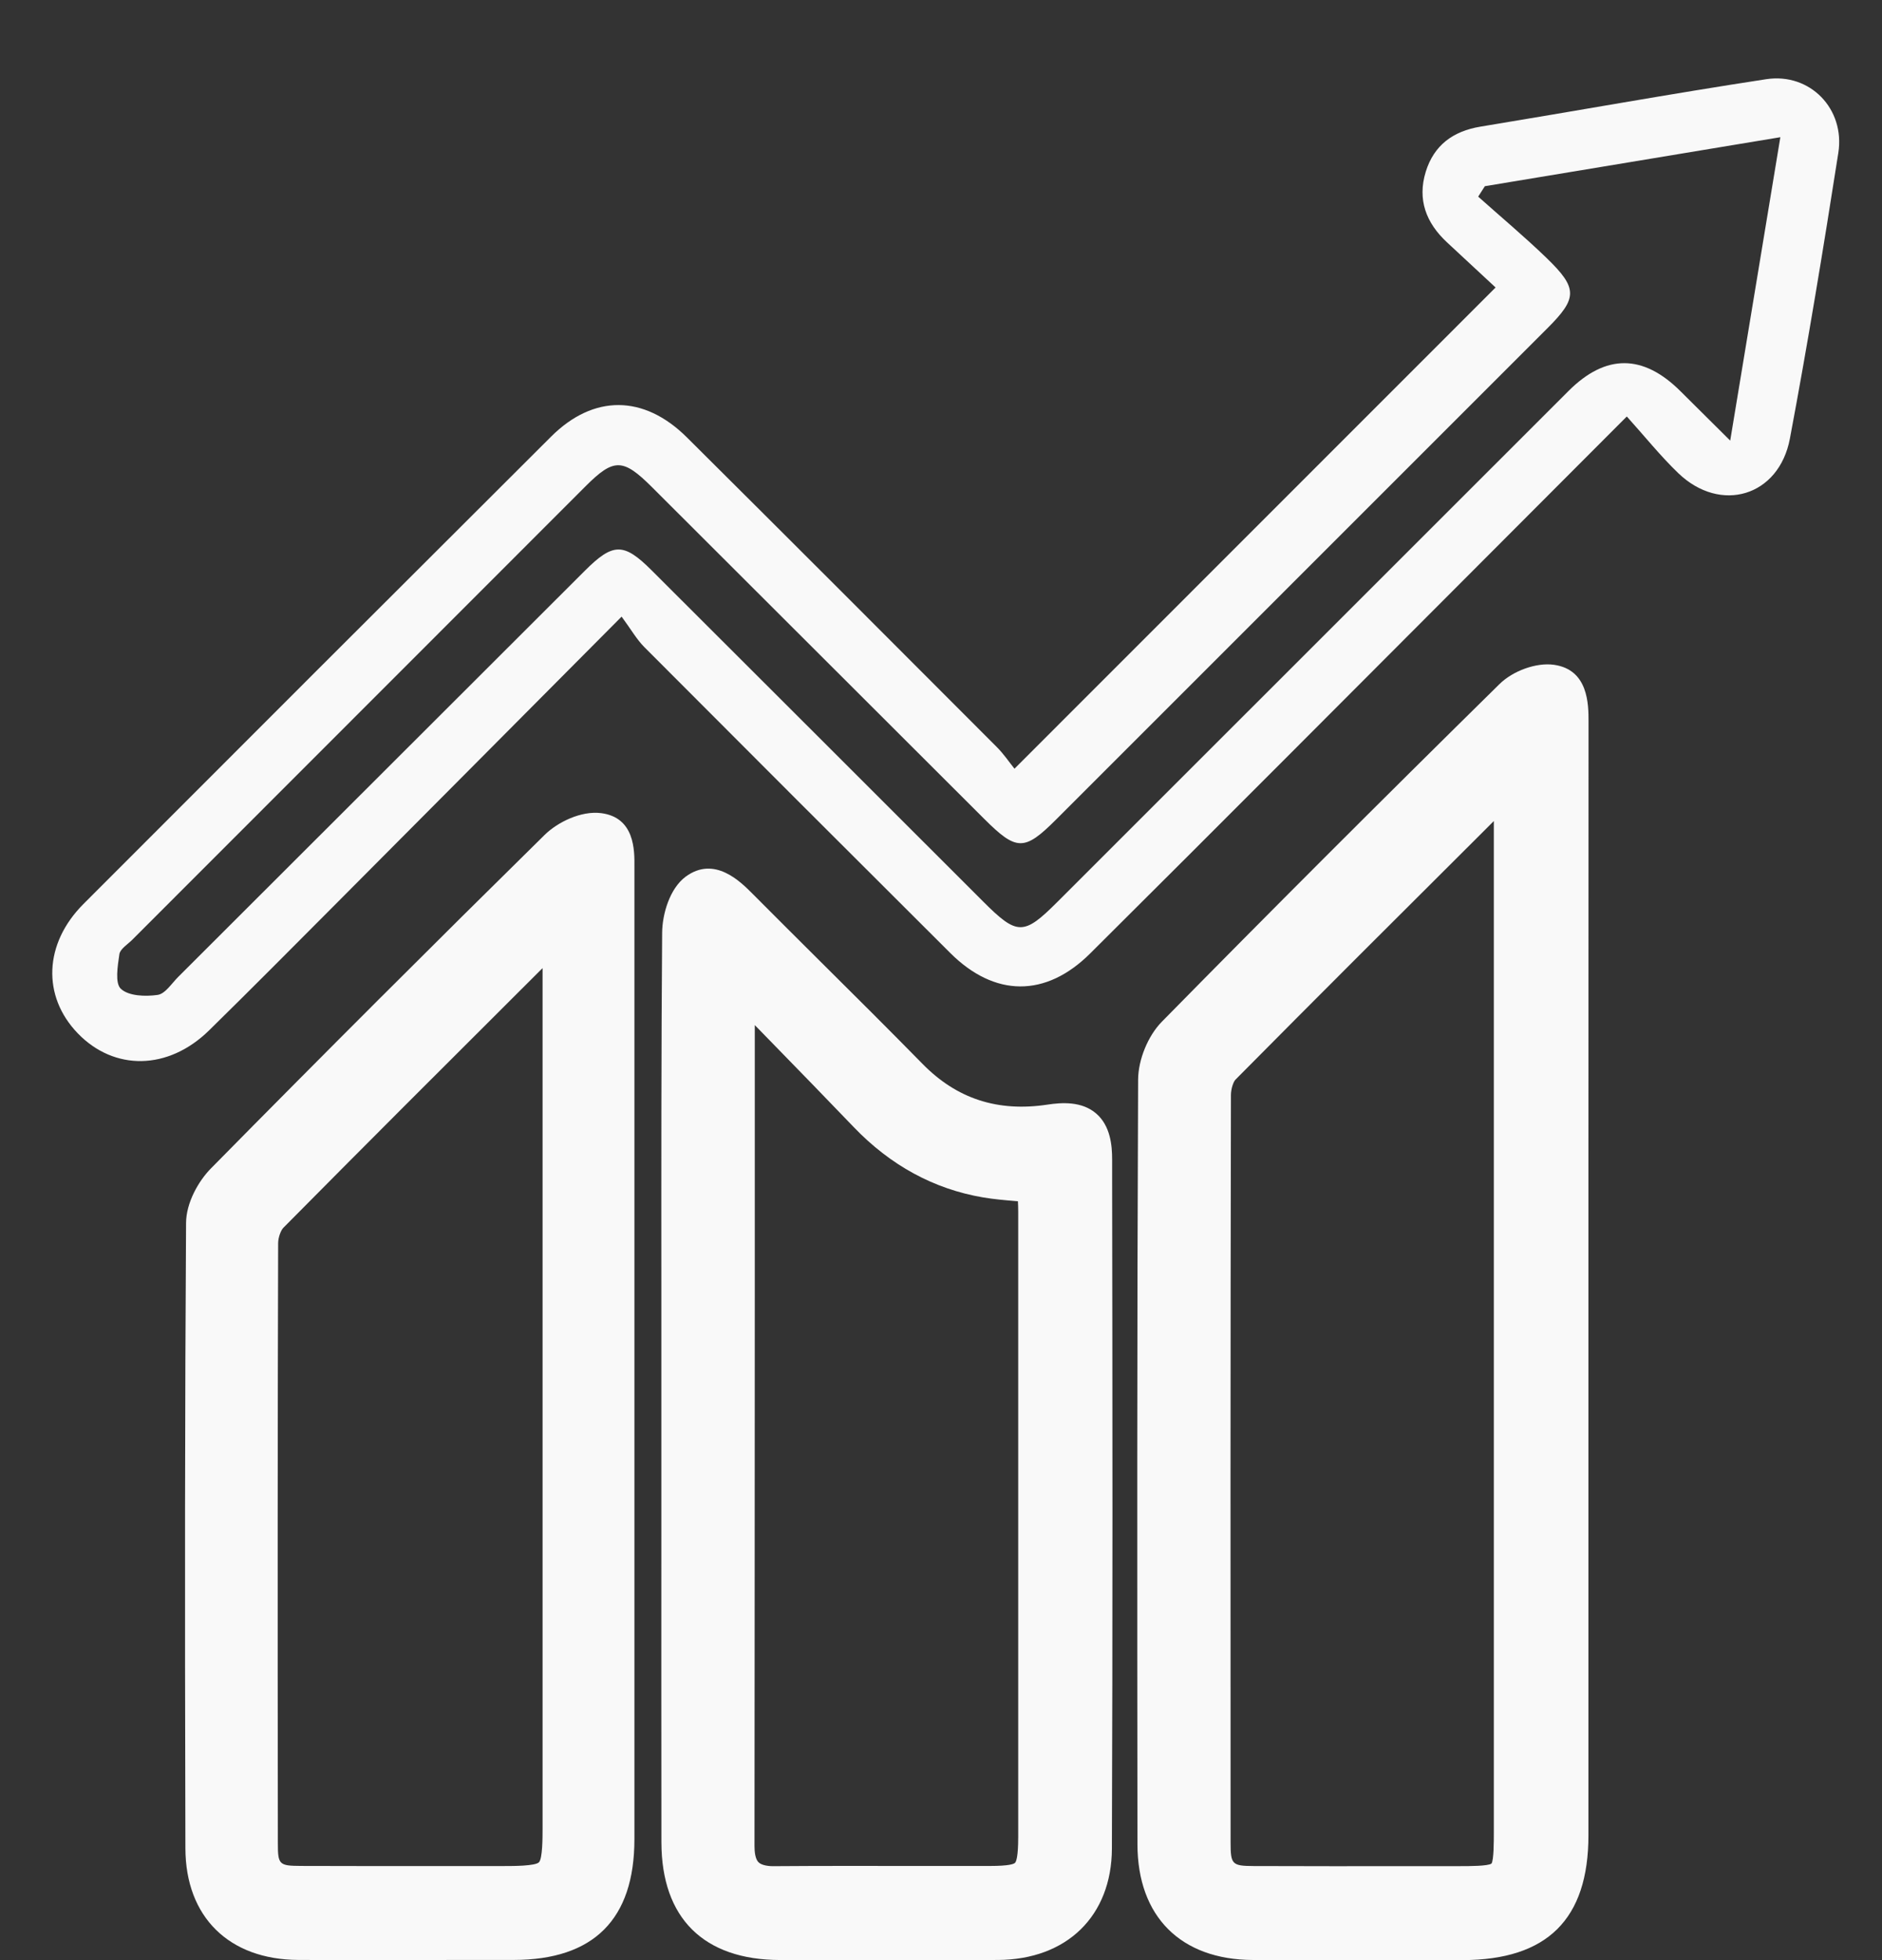
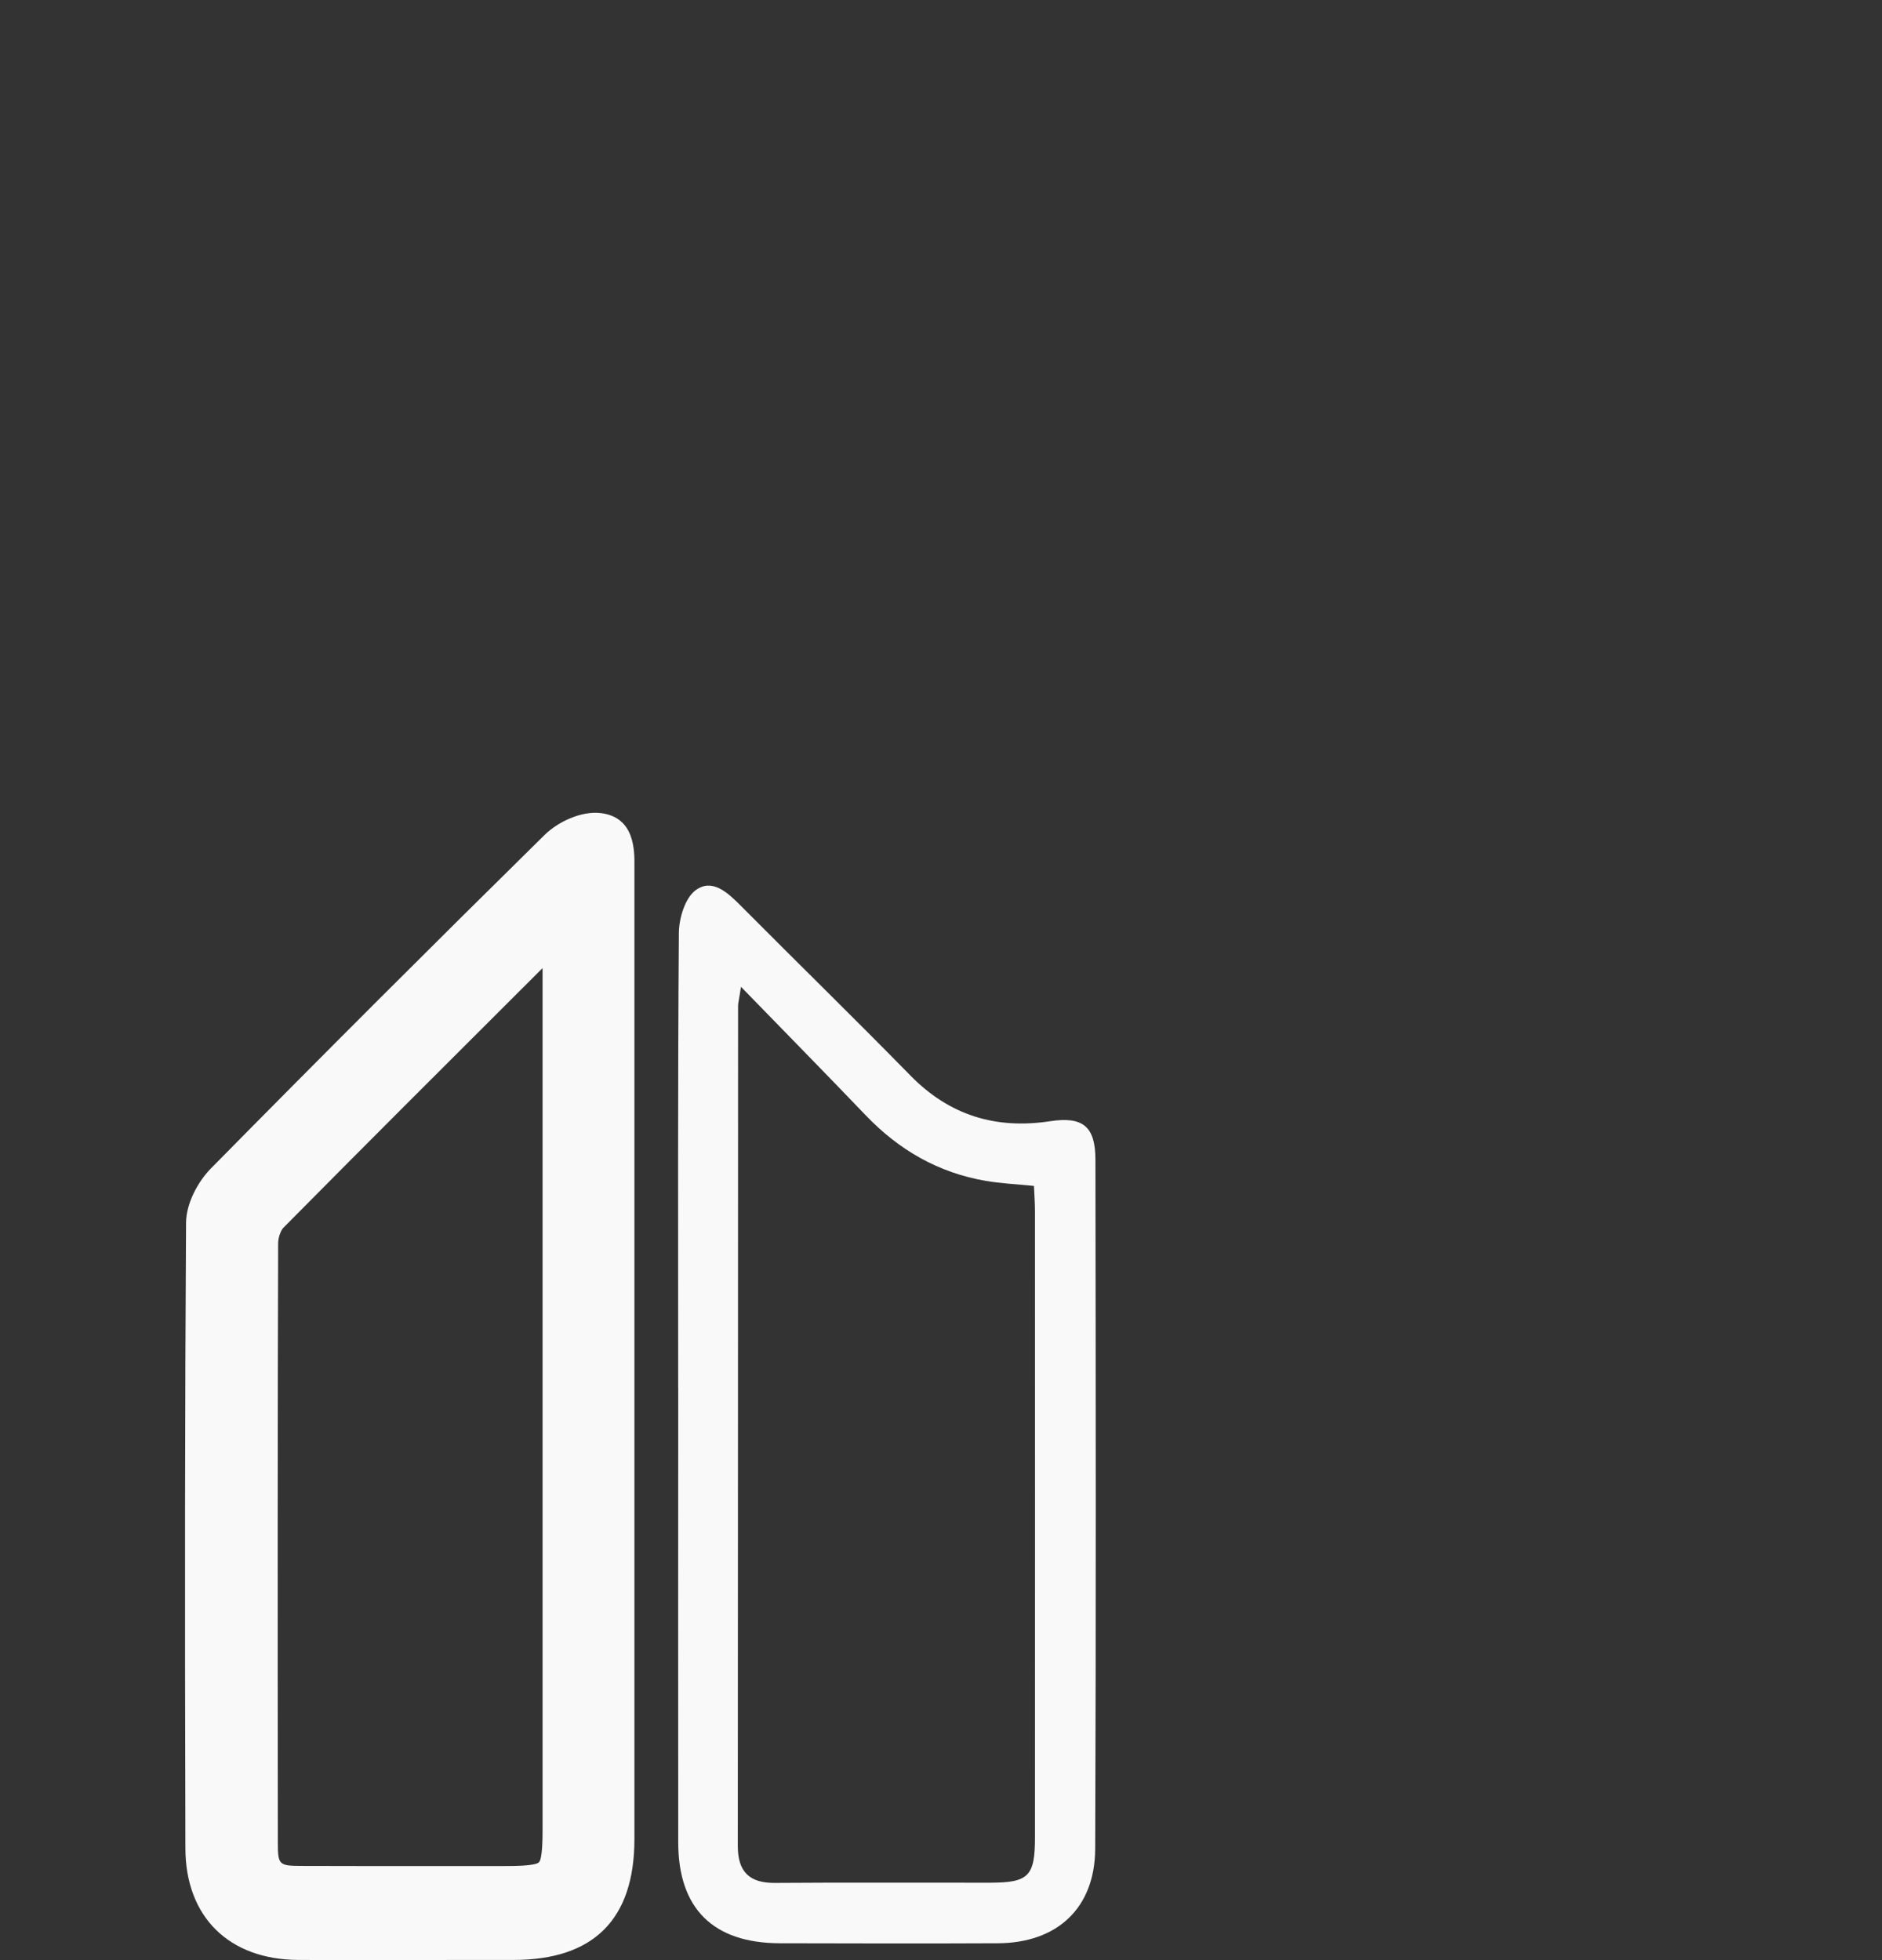
<svg xmlns="http://www.w3.org/2000/svg" width="72" height="75" viewBox="0 0 72 75" fill="none">
  <rect x="0" y="0" width="72" height="75" fill="#333333" stroke="none" />
  <g clip-path="url(#clip0_6657_2474)">
-     <path d="M23.781 23.594C19.93 27.467 16.345 31.075 12.757 34.678C11.174 36.268 9.595 37.859 7.995 39.429C6.436 40.956 4.37 40.986 2.973 39.536C1.606 38.117 1.679 36.105 3.193 34.589C9.151 28.62 15.115 22.659 21.087 16.703C22.707 15.088 24.629 15.099 26.272 16.729C30.234 20.668 34.182 24.622 38.129 28.578C38.405 28.853 38.625 29.184 38.811 29.413C44.971 23.25 51.02 17.199 57.217 11C56.685 10.506 56.019 9.889 55.355 9.27C54.558 8.528 54.218 7.636 54.545 6.572C54.859 5.555 55.59 5.019 56.636 4.846C60.283 4.246 63.92 3.588 67.573 3.03C69.246 2.776 70.594 4.167 70.329 5.85C69.758 9.5 69.16 13.149 68.477 16.78C68.06 18.995 65.824 19.66 64.207 18.105C63.521 17.445 62.921 16.695 62.237 15.936C57.751 20.431 53.43 24.763 49.106 29.093C46.642 31.56 44.176 34.027 41.703 36.486C40.009 38.169 38.056 38.162 36.354 36.464C32.447 32.57 28.547 28.67 24.653 24.763C24.354 24.462 24.138 24.077 23.781 23.594ZM56.805 7.127C56.72 7.26 56.634 7.392 56.551 7.524C57.422 8.302 58.319 9.052 59.159 9.863C60.368 11.03 60.355 11.404 59.202 12.557C52.937 18.822 46.671 25.09 40.406 31.355C39.187 32.574 38.89 32.57 37.638 31.318C33.408 27.093 29.179 22.866 24.947 18.643C23.834 17.532 23.484 17.526 22.41 18.598C16.623 24.385 10.838 30.176 5.054 35.964C4.879 36.139 4.595 36.31 4.567 36.511C4.503 36.96 4.39 37.622 4.627 37.838C4.926 38.113 5.564 38.135 6.03 38.068C6.318 38.028 6.564 37.633 6.816 37.381C12.003 32.201 17.187 27.018 22.373 21.84C23.452 20.762 23.86 20.755 24.924 21.817C29.155 26.04 33.383 30.267 37.612 34.495C38.917 35.8 39.161 35.802 40.453 34.51C46.97 27.992 53.488 21.475 60.007 14.96C61.432 13.535 62.864 13.541 64.3 14.979C64.877 15.556 65.456 16.129 66.193 16.859C66.857 12.837 67.468 9.141 68.111 5.25C64.194 5.899 60.5 6.512 56.805 7.125V7.127Z" fill="#F9F9F9" />
-     <path d="M60.128 49.183C60.128 56.196 60.128 63.209 60.128 70.221C60.128 73.097 58.855 74.353 55.948 74.355C53.277 74.355 50.607 74.363 47.937 74.355C45.547 74.346 44.158 72.975 44.156 70.574C44.146 60.82 44.139 51.067 44.182 41.314C44.184 40.715 44.487 39.972 44.904 39.547C49.17 35.206 53.474 30.907 57.81 26.637C58.175 26.278 58.868 26.004 59.355 26.07C60.13 26.177 60.13 26.948 60.13 27.613C60.126 34.803 60.126 41.995 60.128 49.185V49.183ZM57.793 30.093C57.573 30.168 57.492 30.17 57.449 30.212C53.897 33.752 50.34 37.289 46.814 40.854C46.579 41.092 46.453 41.542 46.453 41.892C46.433 51.428 46.435 60.964 46.44 70.499C46.44 71.687 46.784 72.031 47.959 72.035C50.592 72.046 53.224 72.039 55.858 72.039C57.686 72.039 57.793 71.932 57.795 70.1C57.795 57.148 57.795 44.197 57.795 31.244V30.091L57.793 30.093Z" fill="#F9F9F9" />
-     <path d="M51.259 74.999C50.15 74.999 49.042 74.999 47.935 74.995C45.171 74.984 43.52 73.333 43.516 70.573C43.505 60.694 43.499 51.022 43.541 41.309C43.546 40.546 43.917 39.636 44.447 39.096C48.538 34.933 52.763 30.707 57.362 26.179C57.885 25.662 58.78 25.344 59.444 25.436C60.775 25.619 60.773 26.967 60.773 27.614C60.769 33.252 60.769 38.891 60.769 44.528V54.796C60.769 59.94 60.769 65.082 60.769 70.225C60.769 73.436 59.19 74.997 55.948 74.999H53.976C53.07 75.001 52.167 75.001 51.261 75.001L51.259 74.999ZM59.195 26.698C58.915 26.698 58.477 26.878 58.261 27.091C53.669 31.615 49.448 35.836 45.361 39.993C45.062 40.299 44.825 40.877 44.823 41.313C44.78 51.022 44.787 60.692 44.797 70.571C44.8 72.618 45.887 73.705 47.94 73.711C49.952 73.718 51.962 73.716 53.974 73.716H55.948C58.496 73.713 59.487 72.733 59.489 70.221C59.489 65.079 59.489 59.936 59.489 54.794V44.526C59.489 38.887 59.489 33.249 59.492 27.61C59.492 26.775 59.413 26.722 59.269 26.702C59.246 26.7 59.222 26.698 59.197 26.698H59.195ZM51.541 72.684C50.347 72.684 49.144 72.684 47.952 72.677C46.423 72.671 45.797 72.041 45.797 70.501C45.791 61.469 45.788 51.752 45.81 41.892C45.81 41.461 45.955 40.811 46.357 40.403C49.482 37.244 52.682 34.057 55.777 30.972L56.997 29.757C57.142 29.614 57.302 29.569 57.419 29.535C57.462 29.524 57.516 29.509 57.588 29.484L58.434 29.2V70.099C58.434 72.293 58.047 72.677 55.856 72.68H54.089C53.25 72.68 52.398 72.682 51.543 72.682L51.541 72.684ZM57.153 31.412L56.683 31.882C53.59 34.965 50.392 38.152 47.269 41.307C47.185 41.39 47.094 41.659 47.092 41.896C47.072 51.754 47.074 61.471 47.079 70.503C47.079 71.338 47.136 71.396 47.959 71.4C50.001 71.409 52.079 71.406 54.087 71.404H55.854C56.202 71.404 56.926 71.404 57.059 71.306C57.15 71.18 57.15 70.454 57.15 70.106V31.412H57.153Z" fill="#F9F9F9" />
    <path d="M25.945 53.095C25.945 47.295 25.927 41.494 25.972 35.694C25.977 35.132 26.209 34.359 26.613 34.062C27.252 33.592 27.846 34.16 28.346 34.662C30.503 36.833 32.693 38.971 34.833 41.156C36.326 42.679 38.097 43.218 40.175 42.901C41.423 42.711 41.906 43.096 41.908 44.367C41.92 53.157 41.933 61.947 41.899 70.735C41.891 73.007 40.447 74.345 38.172 74.355C35.397 74.368 32.62 74.362 29.845 74.355C27.288 74.351 25.949 73.033 25.947 70.495C25.94 64.696 25.947 58.894 25.947 53.095H25.945ZM28.348 37.76C28.269 38.277 28.237 38.381 28.237 38.486C28.232 49.201 28.235 59.917 28.226 70.632C28.226 71.612 28.662 72.055 29.651 72.046C32.391 72.025 35.132 72.042 37.875 72.038C39.357 72.035 39.596 71.792 39.596 70.286C39.599 62.312 39.596 54.338 39.596 46.364C39.596 46.026 39.569 45.689 39.556 45.377C38.849 45.307 38.281 45.281 37.721 45.185C35.905 44.877 34.393 44.004 33.122 42.677C31.607 41.094 30.072 39.533 28.348 37.758V37.76Z" fill="#F9F9F9" />
-     <path d="M34.447 75C33.122 75 31.802 75 30.508 74.996H29.843C26.919 74.99 25.309 73.392 25.304 70.495C25.3 66.435 25.3 62.374 25.302 58.313V53.093C25.302 51.834 25.302 50.578 25.302 49.32C25.3 44.852 25.296 40.231 25.332 35.688C25.338 34.97 25.623 33.994 26.233 33.543C27.334 32.733 28.325 33.729 28.799 34.207C29.666 35.079 30.54 35.948 31.411 36.816C32.689 38.084 34.007 39.396 35.291 40.705C36.604 42.045 38.17 42.555 40.08 42.265C40.611 42.184 41.383 42.13 41.934 42.604C42.483 43.074 42.547 43.833 42.547 44.362V45.112C42.56 53.509 42.57 62.192 42.538 70.734C42.528 73.311 40.815 74.981 38.174 74.994C36.938 75 35.69 75 34.447 75ZM26.584 53.095V58.315C26.584 62.376 26.582 66.435 26.584 70.495C26.586 72.687 27.622 73.71 29.843 73.714H30.508C33.018 73.719 35.615 73.723 38.166 73.714C40.122 73.706 41.248 72.619 41.255 70.732C41.286 62.194 41.274 53.513 41.263 45.116V44.367C41.263 43.786 41.146 43.623 41.094 43.581C41.043 43.538 40.861 43.446 40.266 43.536C37.952 43.888 35.968 43.237 34.37 41.605C33.093 40.302 31.777 38.992 30.504 37.728C29.63 36.858 28.754 35.989 27.887 35.115C27.25 34.474 27.109 34.492 26.99 34.579C26.821 34.703 26.614 35.231 26.61 35.7C26.575 40.24 26.577 44.858 26.58 49.322C26.58 50.581 26.58 51.839 26.58 53.097L26.584 53.095ZM29.626 72.689C28.963 72.689 28.468 72.518 28.115 72.168C27.757 71.811 27.584 71.309 27.584 70.634C27.588 63.544 27.59 56.455 27.592 49.365V38.488C27.594 38.371 27.611 38.279 27.639 38.11C27.656 38.01 27.68 37.871 27.712 37.664L27.908 36.393L28.803 37.315C29.337 37.867 29.854 38.396 30.358 38.913C31.478 40.06 32.533 41.145 33.58 42.239C34.81 43.525 36.198 44.283 37.824 44.559C38.172 44.619 38.531 44.649 38.947 44.685C39.159 44.702 39.379 44.721 39.614 44.745L40.165 44.8L40.189 45.353C40.193 45.447 40.197 45.546 40.204 45.644C40.216 45.877 40.229 46.118 40.231 46.368C40.233 54.342 40.233 62.316 40.231 70.29C40.231 72.142 39.702 72.678 37.869 72.683C36.871 72.683 35.874 72.683 34.876 72.683C33.163 72.68 31.39 72.678 29.649 72.691C29.638 72.691 29.63 72.691 29.619 72.691L29.626 72.689ZM28.876 39.223V49.363C28.872 56.453 28.872 63.542 28.865 70.632C28.865 70.848 28.891 71.13 29.019 71.256C29.147 71.382 29.431 71.412 29.645 71.405C31.392 71.392 33.167 71.395 34.883 71.397C35.878 71.397 36.876 71.399 37.871 71.397C38.606 71.397 38.789 71.322 38.832 71.277C38.877 71.232 38.954 71.042 38.954 70.286C38.956 62.312 38.954 54.338 38.954 46.364C38.954 46.234 38.95 46.099 38.943 45.964C38.909 45.962 38.875 45.958 38.843 45.956C38.416 45.92 38.014 45.885 37.612 45.817C35.733 45.499 34.064 44.591 32.657 43.121C31.614 42.032 30.559 40.951 29.442 39.804C29.254 39.612 29.066 39.417 28.874 39.221L28.876 39.223Z" fill="#F9F9F9" />
    <path d="M23.623 52.116C23.623 58.204 23.628 64.292 23.623 70.38C23.621 73.103 22.363 74.353 19.646 74.357C16.905 74.359 14.163 74.368 11.422 74.355C9.137 74.344 7.74 73.003 7.733 70.724C7.712 62.75 7.71 54.774 7.759 46.8C7.763 46.244 8.12 45.569 8.523 45.159C12.746 40.874 17 36.621 21.287 32.4C21.68 32.011 22.399 31.684 22.912 31.751C23.705 31.851 23.623 32.676 23.623 33.321C23.623 39.586 23.623 45.853 23.623 52.118V52.116ZM21.4 35.668C21.122 35.837 21.017 35.878 20.945 35.948C17.418 39.468 13.889 42.984 10.386 46.526C10.147 46.767 10.002 47.21 10.002 47.56C9.98 55.211 9.98 62.863 9.991 70.514C9.991 71.715 10.324 72.031 11.52 72.035C14.118 72.046 16.715 72.04 19.315 72.04C21.218 72.04 21.402 71.858 21.402 69.983C21.402 58.95 21.402 47.917 21.402 36.884C21.402 36.538 21.402 36.192 21.402 35.666L21.4 35.668Z" fill="#F9F9F9" />
    <path d="M14.962 74.999C13.781 74.999 12.595 74.999 11.418 74.993C8.757 74.982 7.099 73.346 7.093 70.723C7.067 61.059 7.075 53.679 7.118 46.794C7.122 46.015 7.599 45.184 8.069 44.708C12.36 40.352 16.658 36.059 20.84 31.942C21.334 31.457 22.233 31.015 22.998 31.113C24.29 31.278 24.277 32.549 24.271 33.158V33.318C24.271 38.538 24.271 43.761 24.271 48.982V57.441C24.271 61.754 24.273 66.066 24.271 70.377C24.269 73.438 22.714 74.991 19.653 74.993H18.066C17.047 74.995 16.011 74.997 14.968 74.997L14.962 74.999ZM22.769 32.38C22.479 32.38 21.998 32.596 21.735 32.854C17.557 36.966 13.266 41.256 8.979 45.607C8.654 45.936 8.4 46.459 8.398 46.801C8.355 53.681 8.349 61.059 8.372 70.719C8.376 72.639 9.459 73.703 11.422 73.711C13.633 73.722 15.88 73.718 18.055 73.716H19.642C22.011 73.711 22.977 72.746 22.979 70.377C22.983 66.064 22.981 61.754 22.981 57.441V48.982C22.981 43.761 22.981 38.538 22.981 33.318V33.145C22.985 32.933 22.989 32.491 22.908 32.404C22.908 32.404 22.887 32.391 22.829 32.384C22.81 32.382 22.788 32.38 22.767 32.38H22.769ZM15.043 72.684C13.866 72.684 12.691 72.684 11.514 72.677C9.957 72.671 9.348 72.064 9.348 70.516C9.338 61.512 9.342 54.217 9.359 47.559C9.359 47.106 9.536 46.474 9.929 46.077C13.009 42.962 16.162 39.816 19.211 36.774L20.492 35.495C20.599 35.39 20.706 35.328 20.832 35.257C20.892 35.223 20.966 35.181 21.067 35.121L22.041 34.527V69.984C22.041 72.201 21.556 72.68 19.313 72.682H17.461C16.656 72.682 15.851 72.684 15.045 72.684H15.043ZM20.759 37.041L20.116 37.682C17.07 40.721 13.919 43.866 10.841 46.978C10.747 47.072 10.643 47.343 10.641 47.561C10.621 54.219 10.619 61.512 10.63 70.514C10.63 71.351 10.673 71.391 11.521 71.396C13.501 71.404 15.481 71.402 17.459 71.4H19.311C19.629 71.4 20.475 71.4 20.618 71.257C20.757 71.12 20.757 70.294 20.757 69.982V37.039L20.759 37.041Z" fill="#F9F9F9" />
  </g>
  <defs>
    <clipPath id="clip0_6657_2474">
      <rect width="72" height="75" fill="white" />
    </clipPath>
  </defs>
</svg>